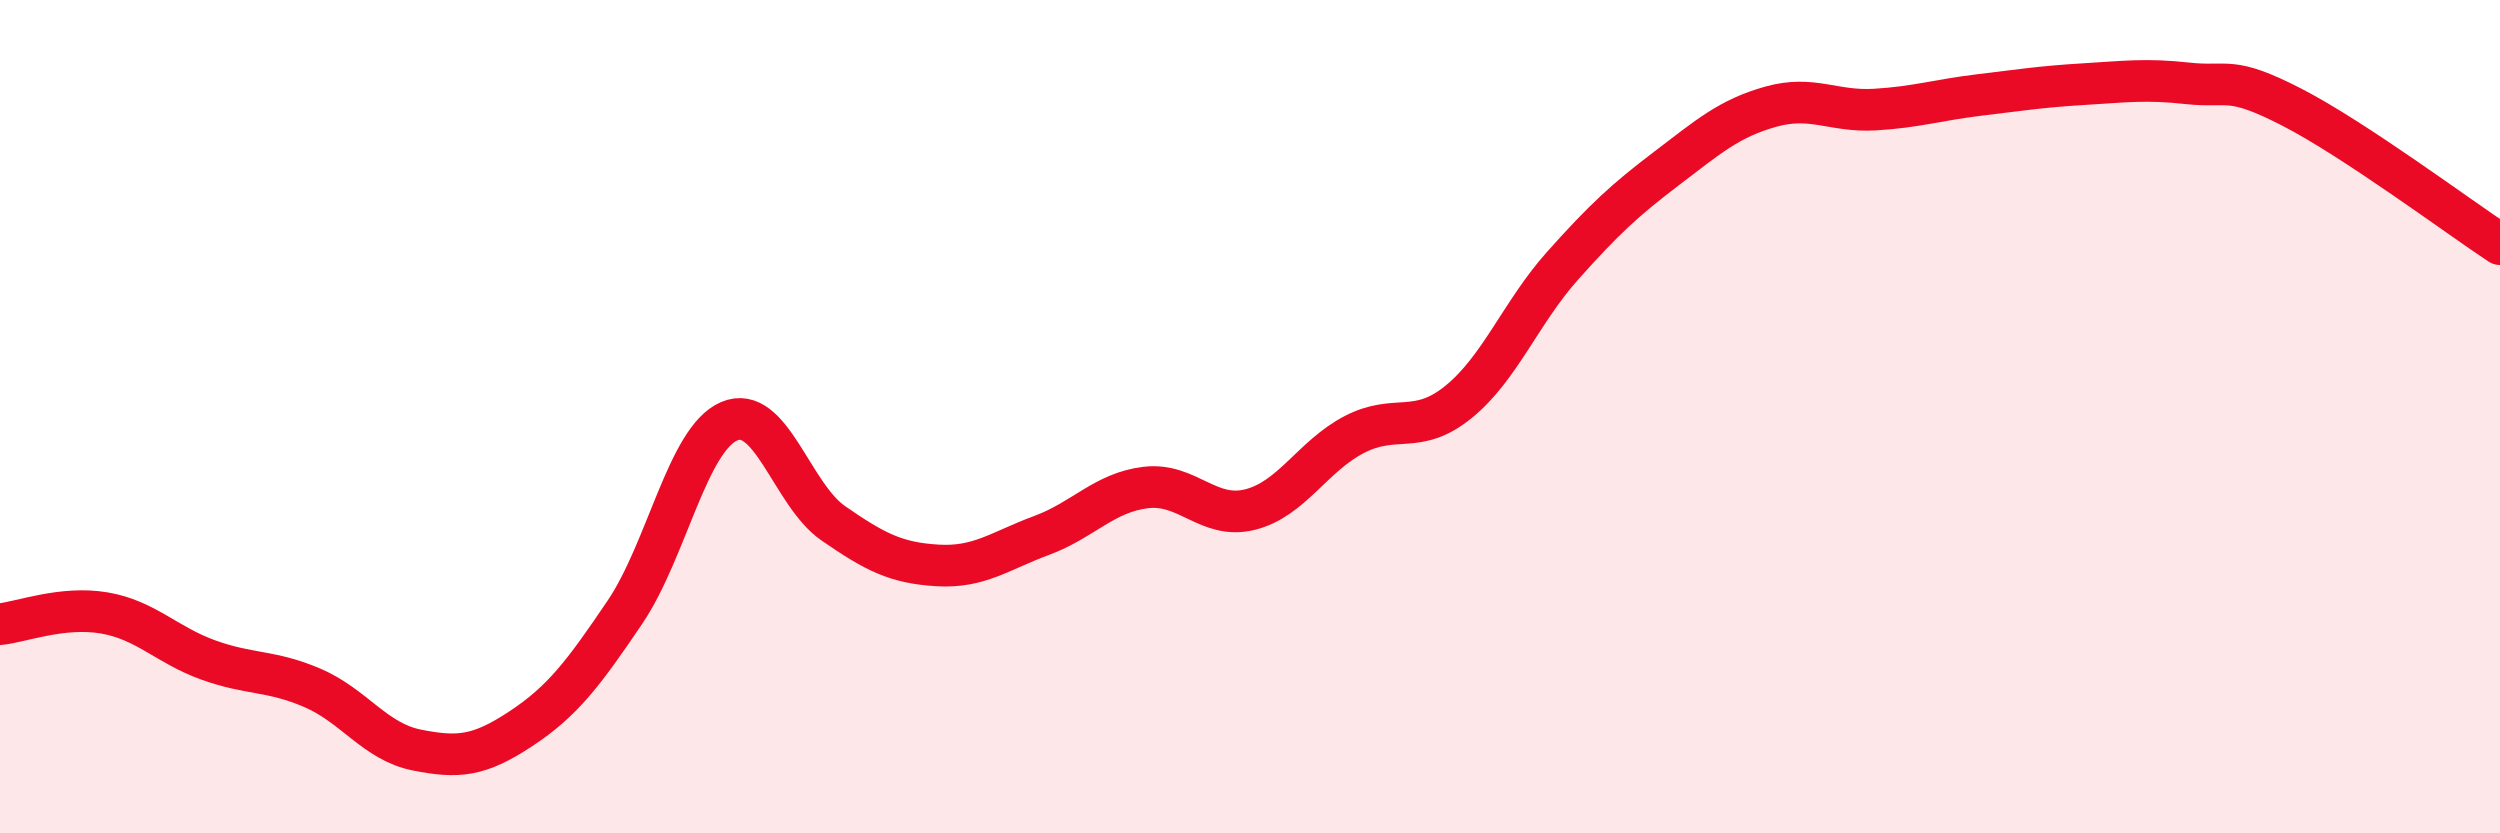
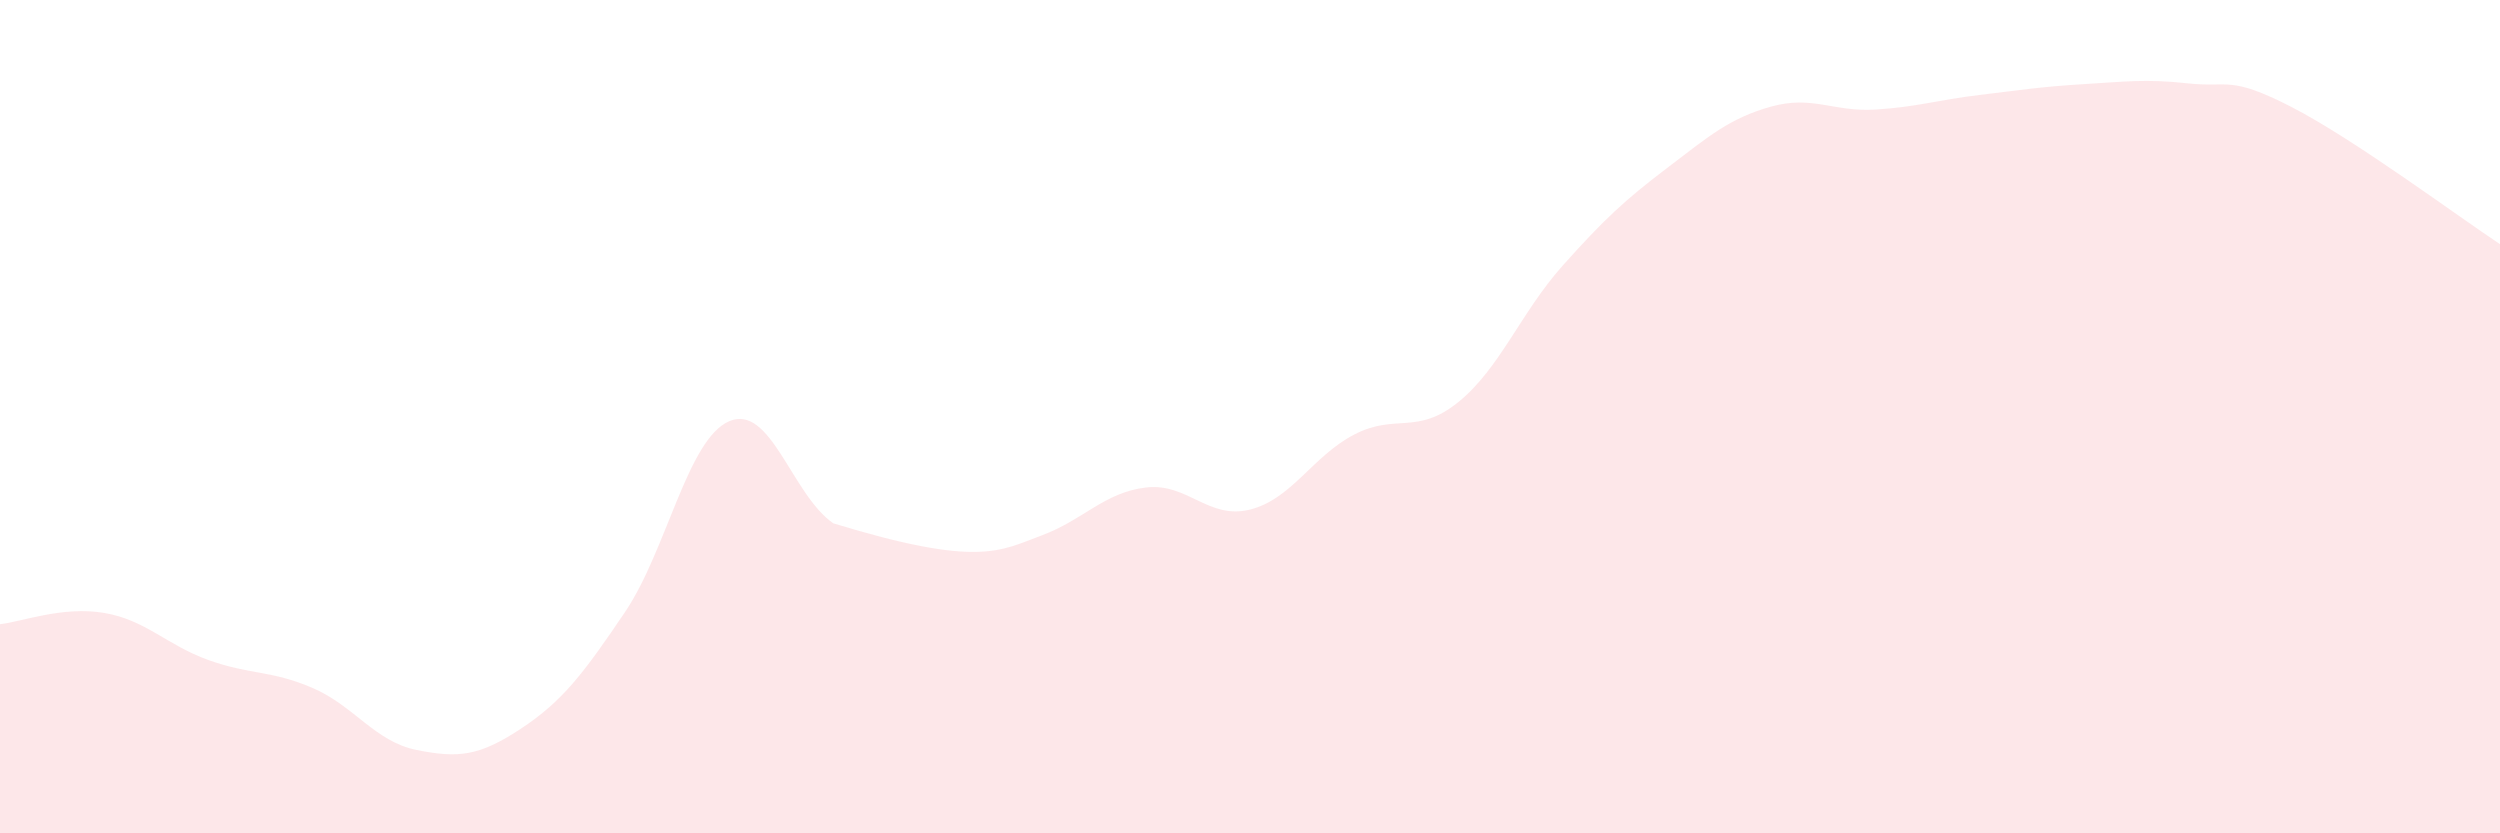
<svg xmlns="http://www.w3.org/2000/svg" width="60" height="20" viewBox="0 0 60 20">
-   <path d="M 0,14.98 C 0.5,14.93 1.5,14.54 2.5,14.71 C 3.5,14.88 4,15.48 5,15.84 C 6,16.2 6.5,16.08 7.5,16.51 C 8.5,16.94 9,17.8 10,18 C 11,18.2 11.5,18.15 12.5,17.49 C 13.5,16.83 14,16.17 15,14.69 C 16,13.21 16.5,10.54 17.5,10.11 C 18.5,9.68 19,11.87 20,12.56 C 21,13.25 21.5,13.51 22.5,13.57 C 23.5,13.63 24,13.22 25,12.85 C 26,12.48 26.5,11.82 27.5,11.7 C 28.5,11.58 29,12.48 30,12.23 C 31,11.98 31.5,10.95 32.5,10.43 C 33.5,9.91 34,10.46 35,9.65 C 36,8.84 36.5,7.5 37.5,6.38 C 38.5,5.26 39,4.8 40,4.04 C 41,3.28 41.5,2.84 42.5,2.56 C 43.5,2.28 44,2.69 45,2.63 C 46,2.57 46.5,2.4 47.5,2.28 C 48.5,2.16 49,2.08 50,2.02 C 51,1.96 51.5,1.89 52.5,2 C 53.5,2.11 53.5,1.8 55,2.57 C 56.5,3.34 59,5.2 60,5.86L60 20L0 20Z" fill="#EB0A25" opacity="0.1" stroke-linecap="round" stroke-linejoin="round" />
-   <path d="M 0,14.98 C 0.5,14.93 1.5,14.54 2.5,14.71 C 3.5,14.88 4,15.48 5,15.84 C 6,16.2 6.5,16.08 7.5,16.51 C 8.5,16.94 9,17.8 10,18 C 11,18.2 11.5,18.15 12.5,17.49 C 13.5,16.83 14,16.17 15,14.69 C 16,13.21 16.5,10.54 17.5,10.11 C 18.5,9.68 19,11.87 20,12.56 C 21,13.25 21.5,13.51 22.5,13.57 C 23.5,13.63 24,13.22 25,12.85 C 26,12.48 26.5,11.82 27.5,11.7 C 28.5,11.58 29,12.48 30,12.23 C 31,11.98 31.5,10.95 32.5,10.43 C 33.5,9.91 34,10.46 35,9.65 C 36,8.84 36.5,7.5 37.5,6.38 C 38.5,5.26 39,4.8 40,4.04 C 41,3.28 41.5,2.84 42.5,2.56 C 43.5,2.28 44,2.69 45,2.63 C 46,2.57 46.5,2.4 47.5,2.28 C 48.5,2.16 49,2.08 50,2.02 C 51,1.96 51.5,1.89 52.5,2 C 53.5,2.11 53.5,1.8 55,2.57 C 56.5,3.34 59,5.2 60,5.86" stroke="#EB0A25" stroke-width="1" fill="none" stroke-linecap="round" stroke-linejoin="round" />
+   <path d="M 0,14.98 C 0.5,14.93 1.5,14.54 2.5,14.71 C 3.5,14.88 4,15.48 5,15.84 C 6,16.2 6.5,16.08 7.5,16.51 C 8.5,16.94 9,17.8 10,18 C 11,18.2 11.5,18.15 12.5,17.49 C 13.5,16.83 14,16.17 15,14.69 C 16,13.21 16.5,10.54 17.5,10.11 C 18.5,9.68 19,11.87 20,12.56 C 23.5,13.63 24,13.22 25,12.85 C 26,12.48 26.5,11.82 27.5,11.7 C 28.5,11.58 29,12.48 30,12.23 C 31,11.98 31.5,10.95 32.5,10.43 C 33.5,9.91 34,10.46 35,9.65 C 36,8.84 36.5,7.5 37.5,6.38 C 38.5,5.26 39,4.8 40,4.04 C 41,3.28 41.5,2.84 42.5,2.56 C 43.5,2.28 44,2.69 45,2.63 C 46,2.57 46.5,2.4 47.5,2.28 C 48.5,2.16 49,2.08 50,2.02 C 51,1.96 51.5,1.89 52.5,2 C 53.5,2.11 53.5,1.8 55,2.57 C 56.5,3.34 59,5.2 60,5.86L60 20L0 20Z" fill="#EB0A25" opacity="0.1" stroke-linecap="round" stroke-linejoin="round" />
</svg>